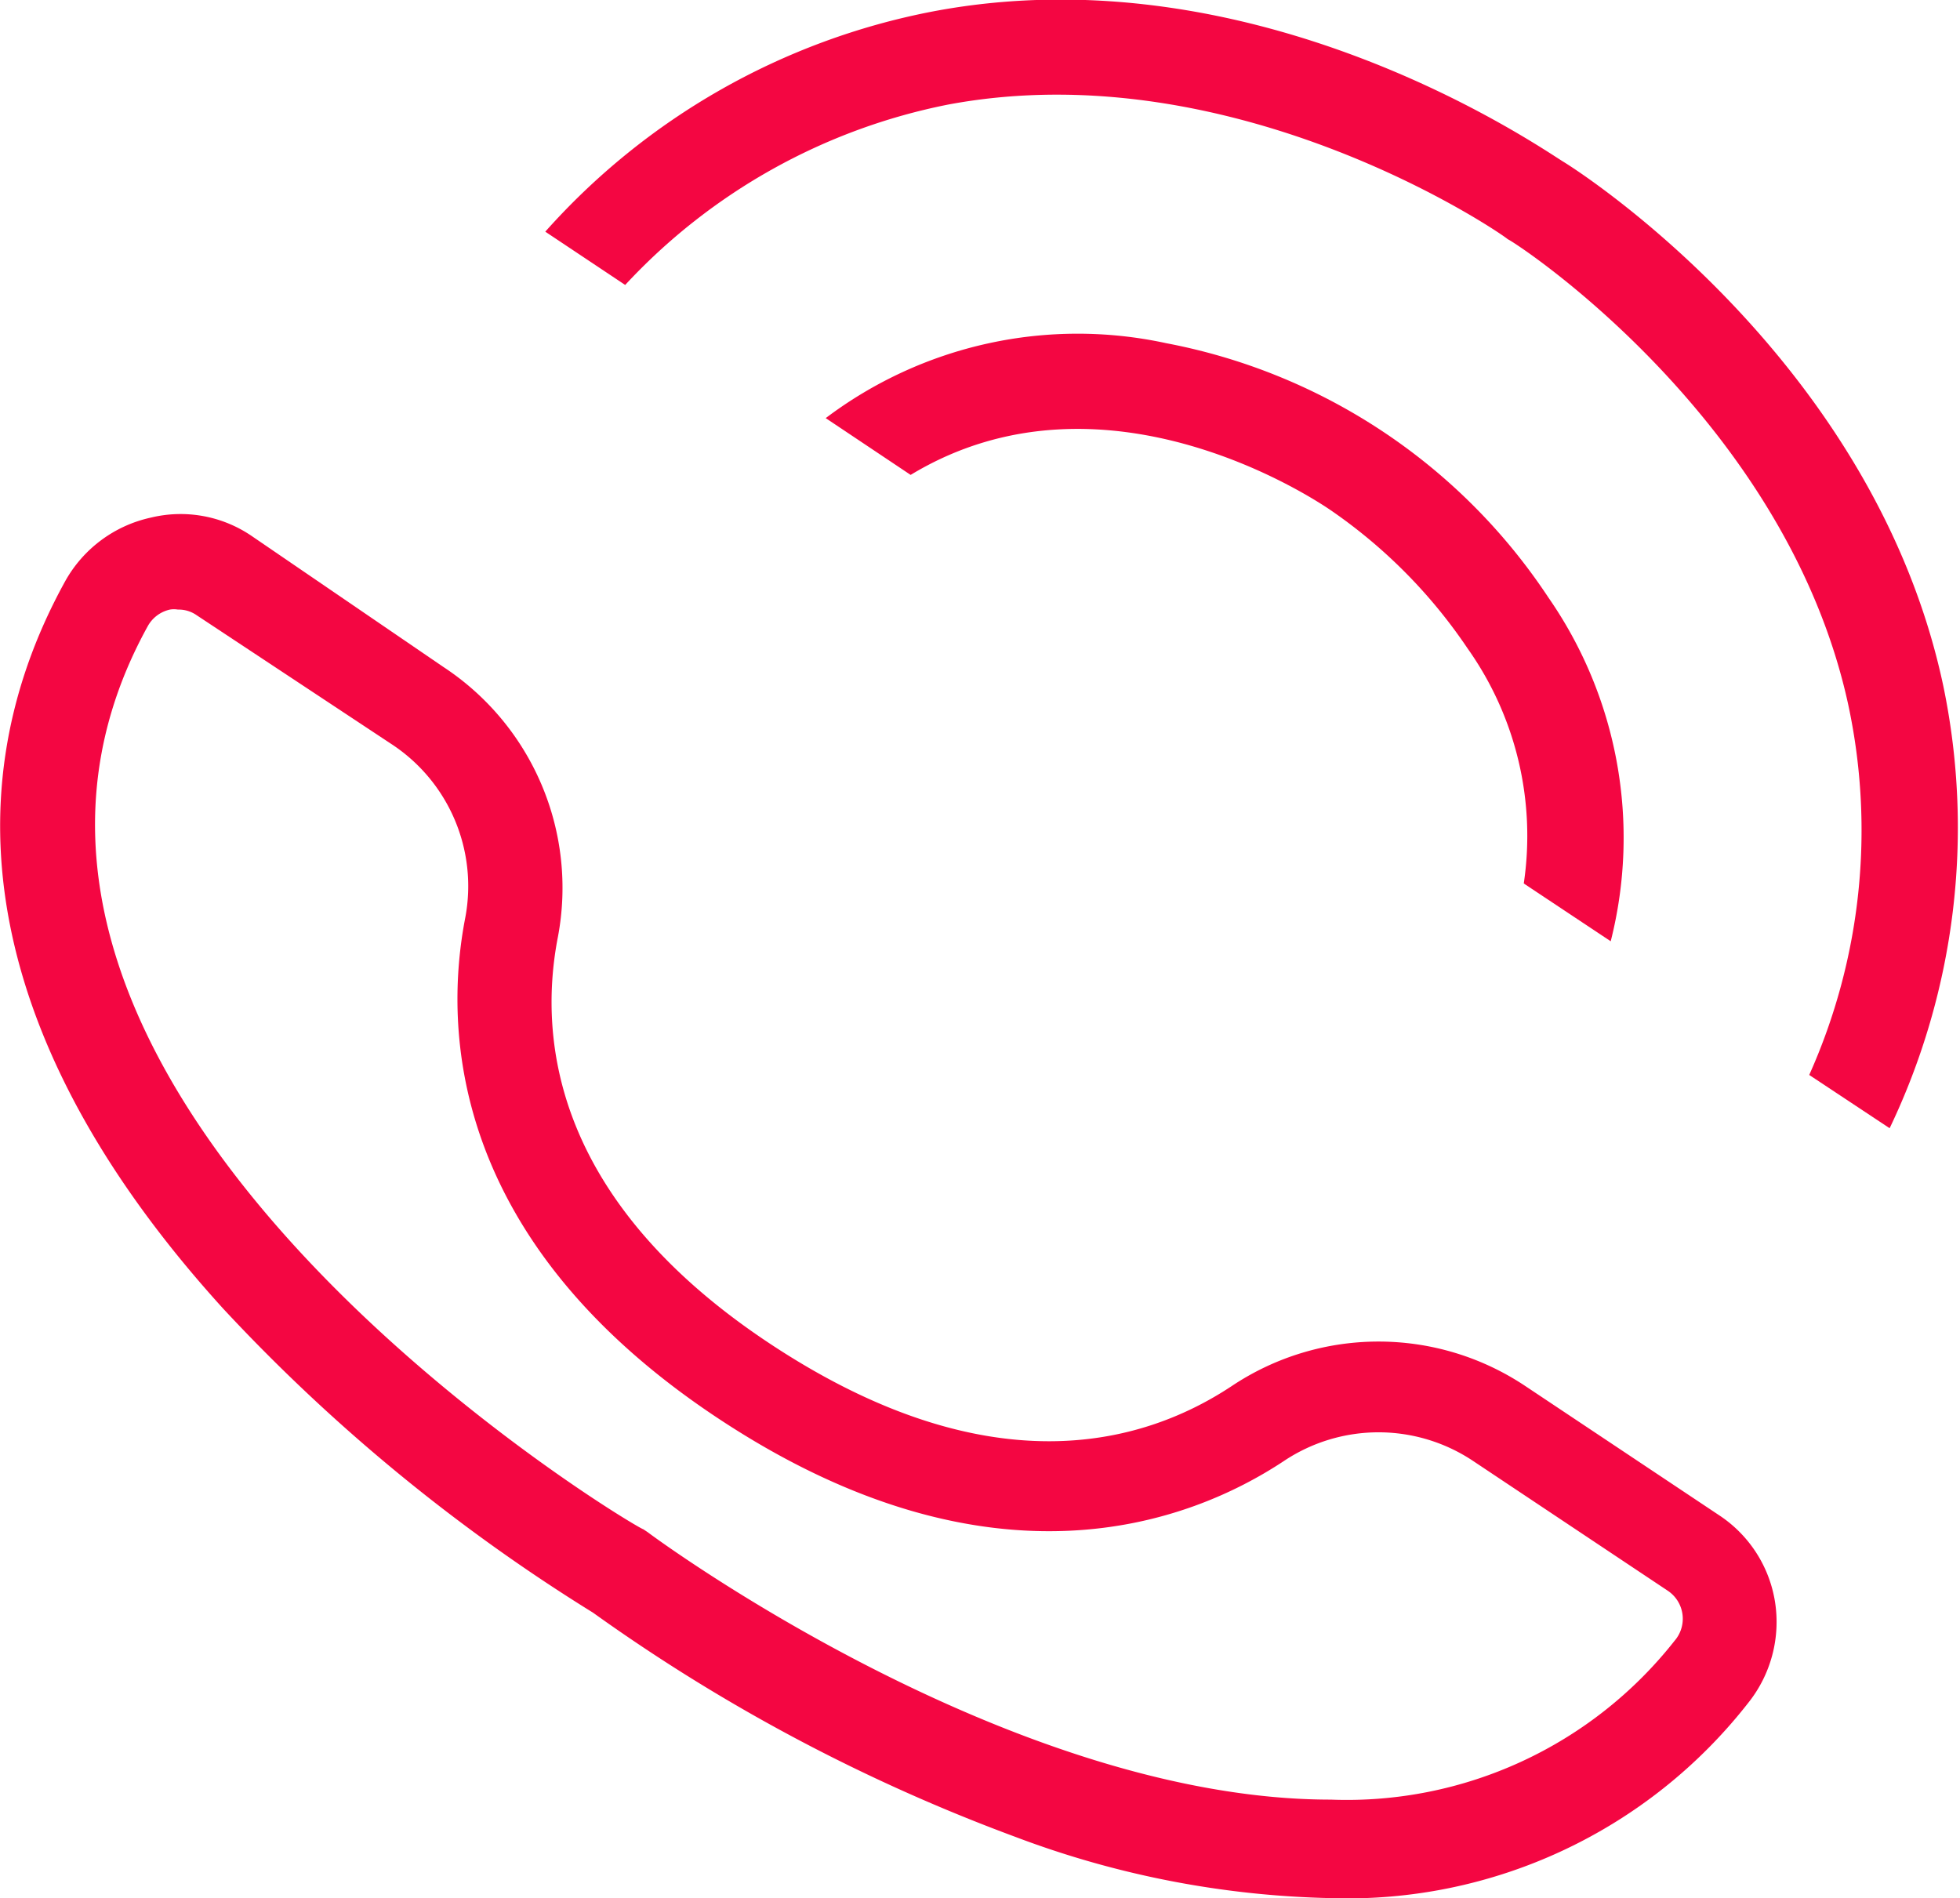
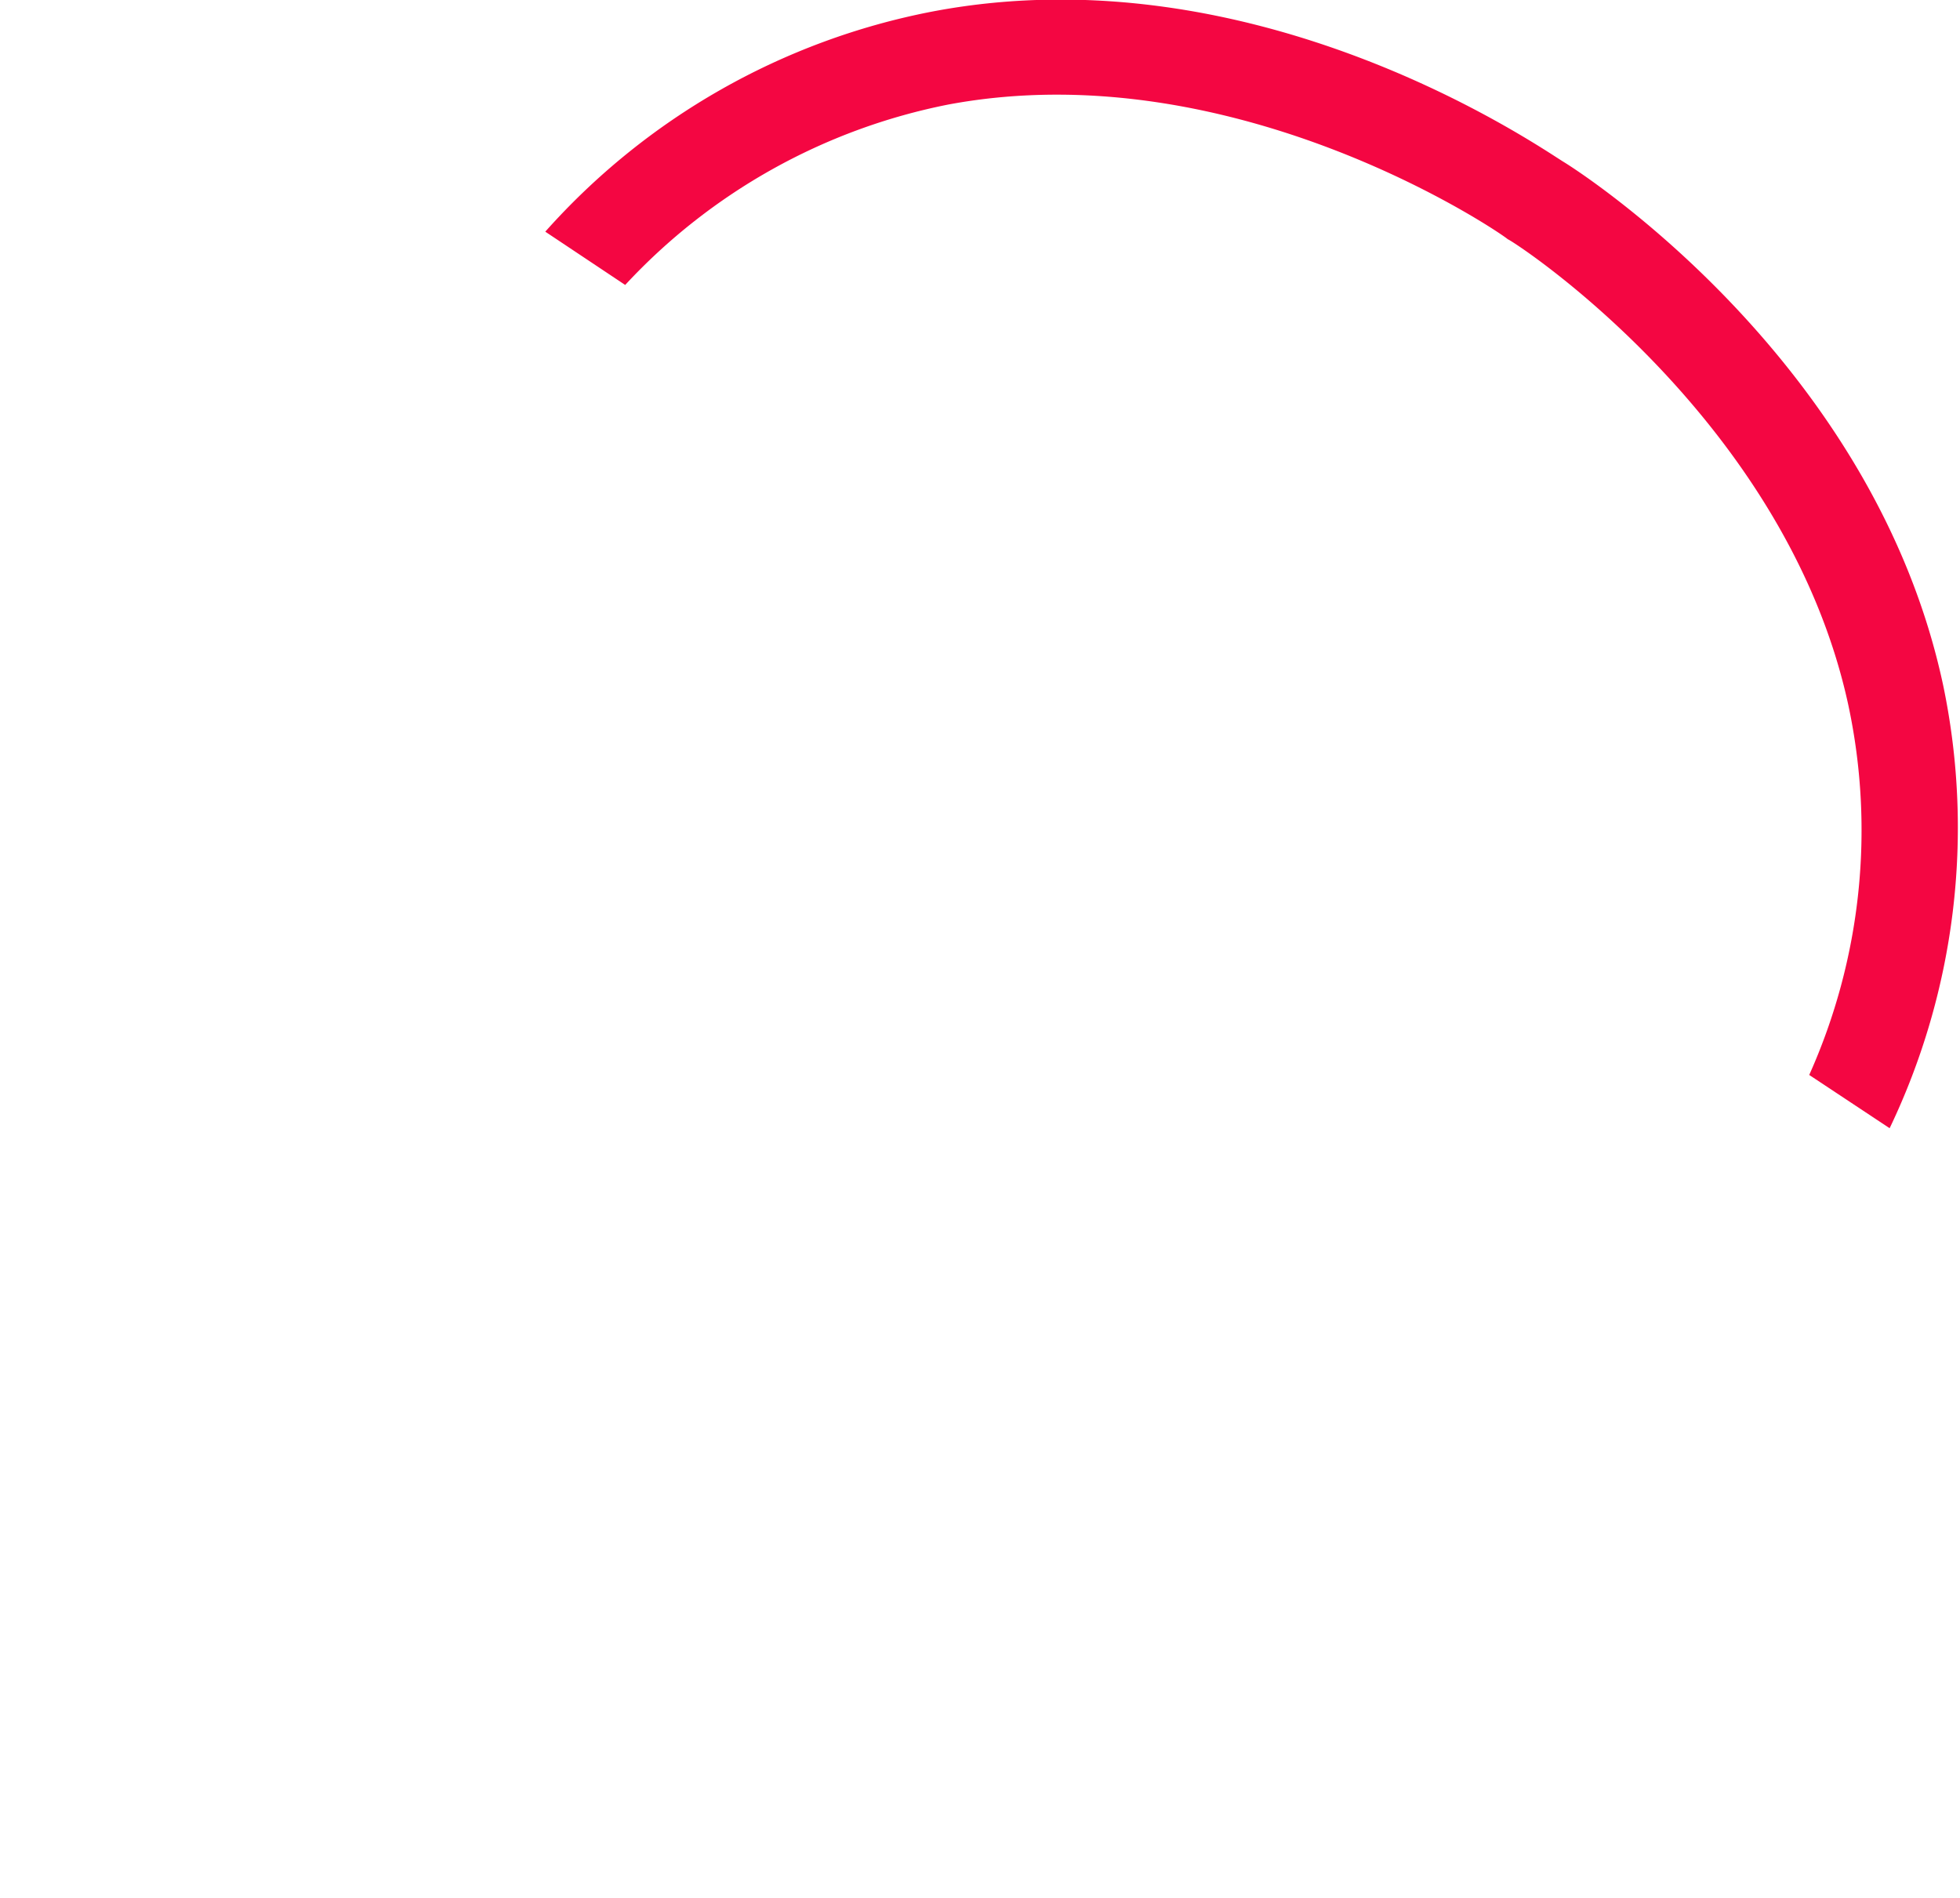
<svg xmlns="http://www.w3.org/2000/svg" viewBox="0 0 39 37.77">
  <defs>
    <style>
      .f4f19f6c-204e-44b5-9a99-504b9fb4c356 {
        fill: #f40642;
      }
    </style>
  </defs>
  <title>contact</title>
  <g id="3d703012-3752-4a80-800a-852e3fd26436" data-name="Layer 2">
    <g id="bc394ac6-fa11-4bf0-be5d-99597439743e" data-name="Layer 2">
      <g>
-         <path class="f4f19f6c-204e-44b5-9a99-504b9fb4c356" d="M11.8,32.09a35.66,35.66,0,0,0,8.4,4.46,18.85,18.85,0,0,0,6.28,1.22,10.12,10.12,0,0,0,8.31-3.89,2.58,2.58,0,0,0,.53-2,2.54,2.54,0,0,0-1.1-1.72l-3.87-2.58a5.26,5.26,0,0,0-5.84,0c-1.81,1.2-4.86,2-9.14-.81s-4.68-6-4.27-8.12a5.26,5.26,0,0,0-2.28-5.38L5,10.66a2.51,2.51,0,0,0-2-.36A2.58,2.58,0,0,0,1.3,11.56c-2.48,4.49-1.39,9.5,3.15,14.49A35.68,35.68,0,0,0,11.8,32.09ZM2.94,12.46a.67.67,0,0,1,.44-.33.47.47,0,0,1,.16,0,.62.62,0,0,1,.37.11L7.78,14.8a3.38,3.38,0,0,1,1.48,3.45c-.43,2.2-.34,6.44,5.07,10s9.35,2.06,11.22.82a3.39,3.39,0,0,1,3.76,0l3.87,2.58h0a.67.67,0,0,1,.14,1,8.3,8.3,0,0,1-6.84,3.16c-6.4,0-13.49-5.24-13.59-5.32l-.09-.06C12.65,30.41-2.1,21.59,2.94,12.46Z" />
-         <path class="f4f19f6c-204e-44b5-9a99-504b9fb4c356" d="M32.05,18.73a8.38,8.38,0,0,0-1.24-6.84,11.74,11.74,0,0,0-7.6-5.06,8.32,8.32,0,0,0-6.78,1.49l1.69,1.13c3.88-2.35,8.13.55,8.34.69l0,0h0a10.33,10.33,0,0,1,2.74,2.76,6.45,6.45,0,0,1,1.12,4.68Z" />
        <path class="f4f19f6c-204e-44b5-9a99-504b9fb4c356" d="M18.87,2.08C24.65,1,30,4.73,30,4.76l0,0h0c.06,0,5.54,3.53,6.78,9.28A11.91,11.91,0,0,1,36,21.39l1.6,1.06a13.86,13.86,0,0,0,1.07-8.79C37.32,7.27,31.6,3.52,31.11,3.22S25-1,18.55.23a13.81,13.81,0,0,0-7.7,4.38l1.59,1.06A11.92,11.92,0,0,1,18.87,2.08Z" />
      </g>
    </g>
  </g>
</svg>